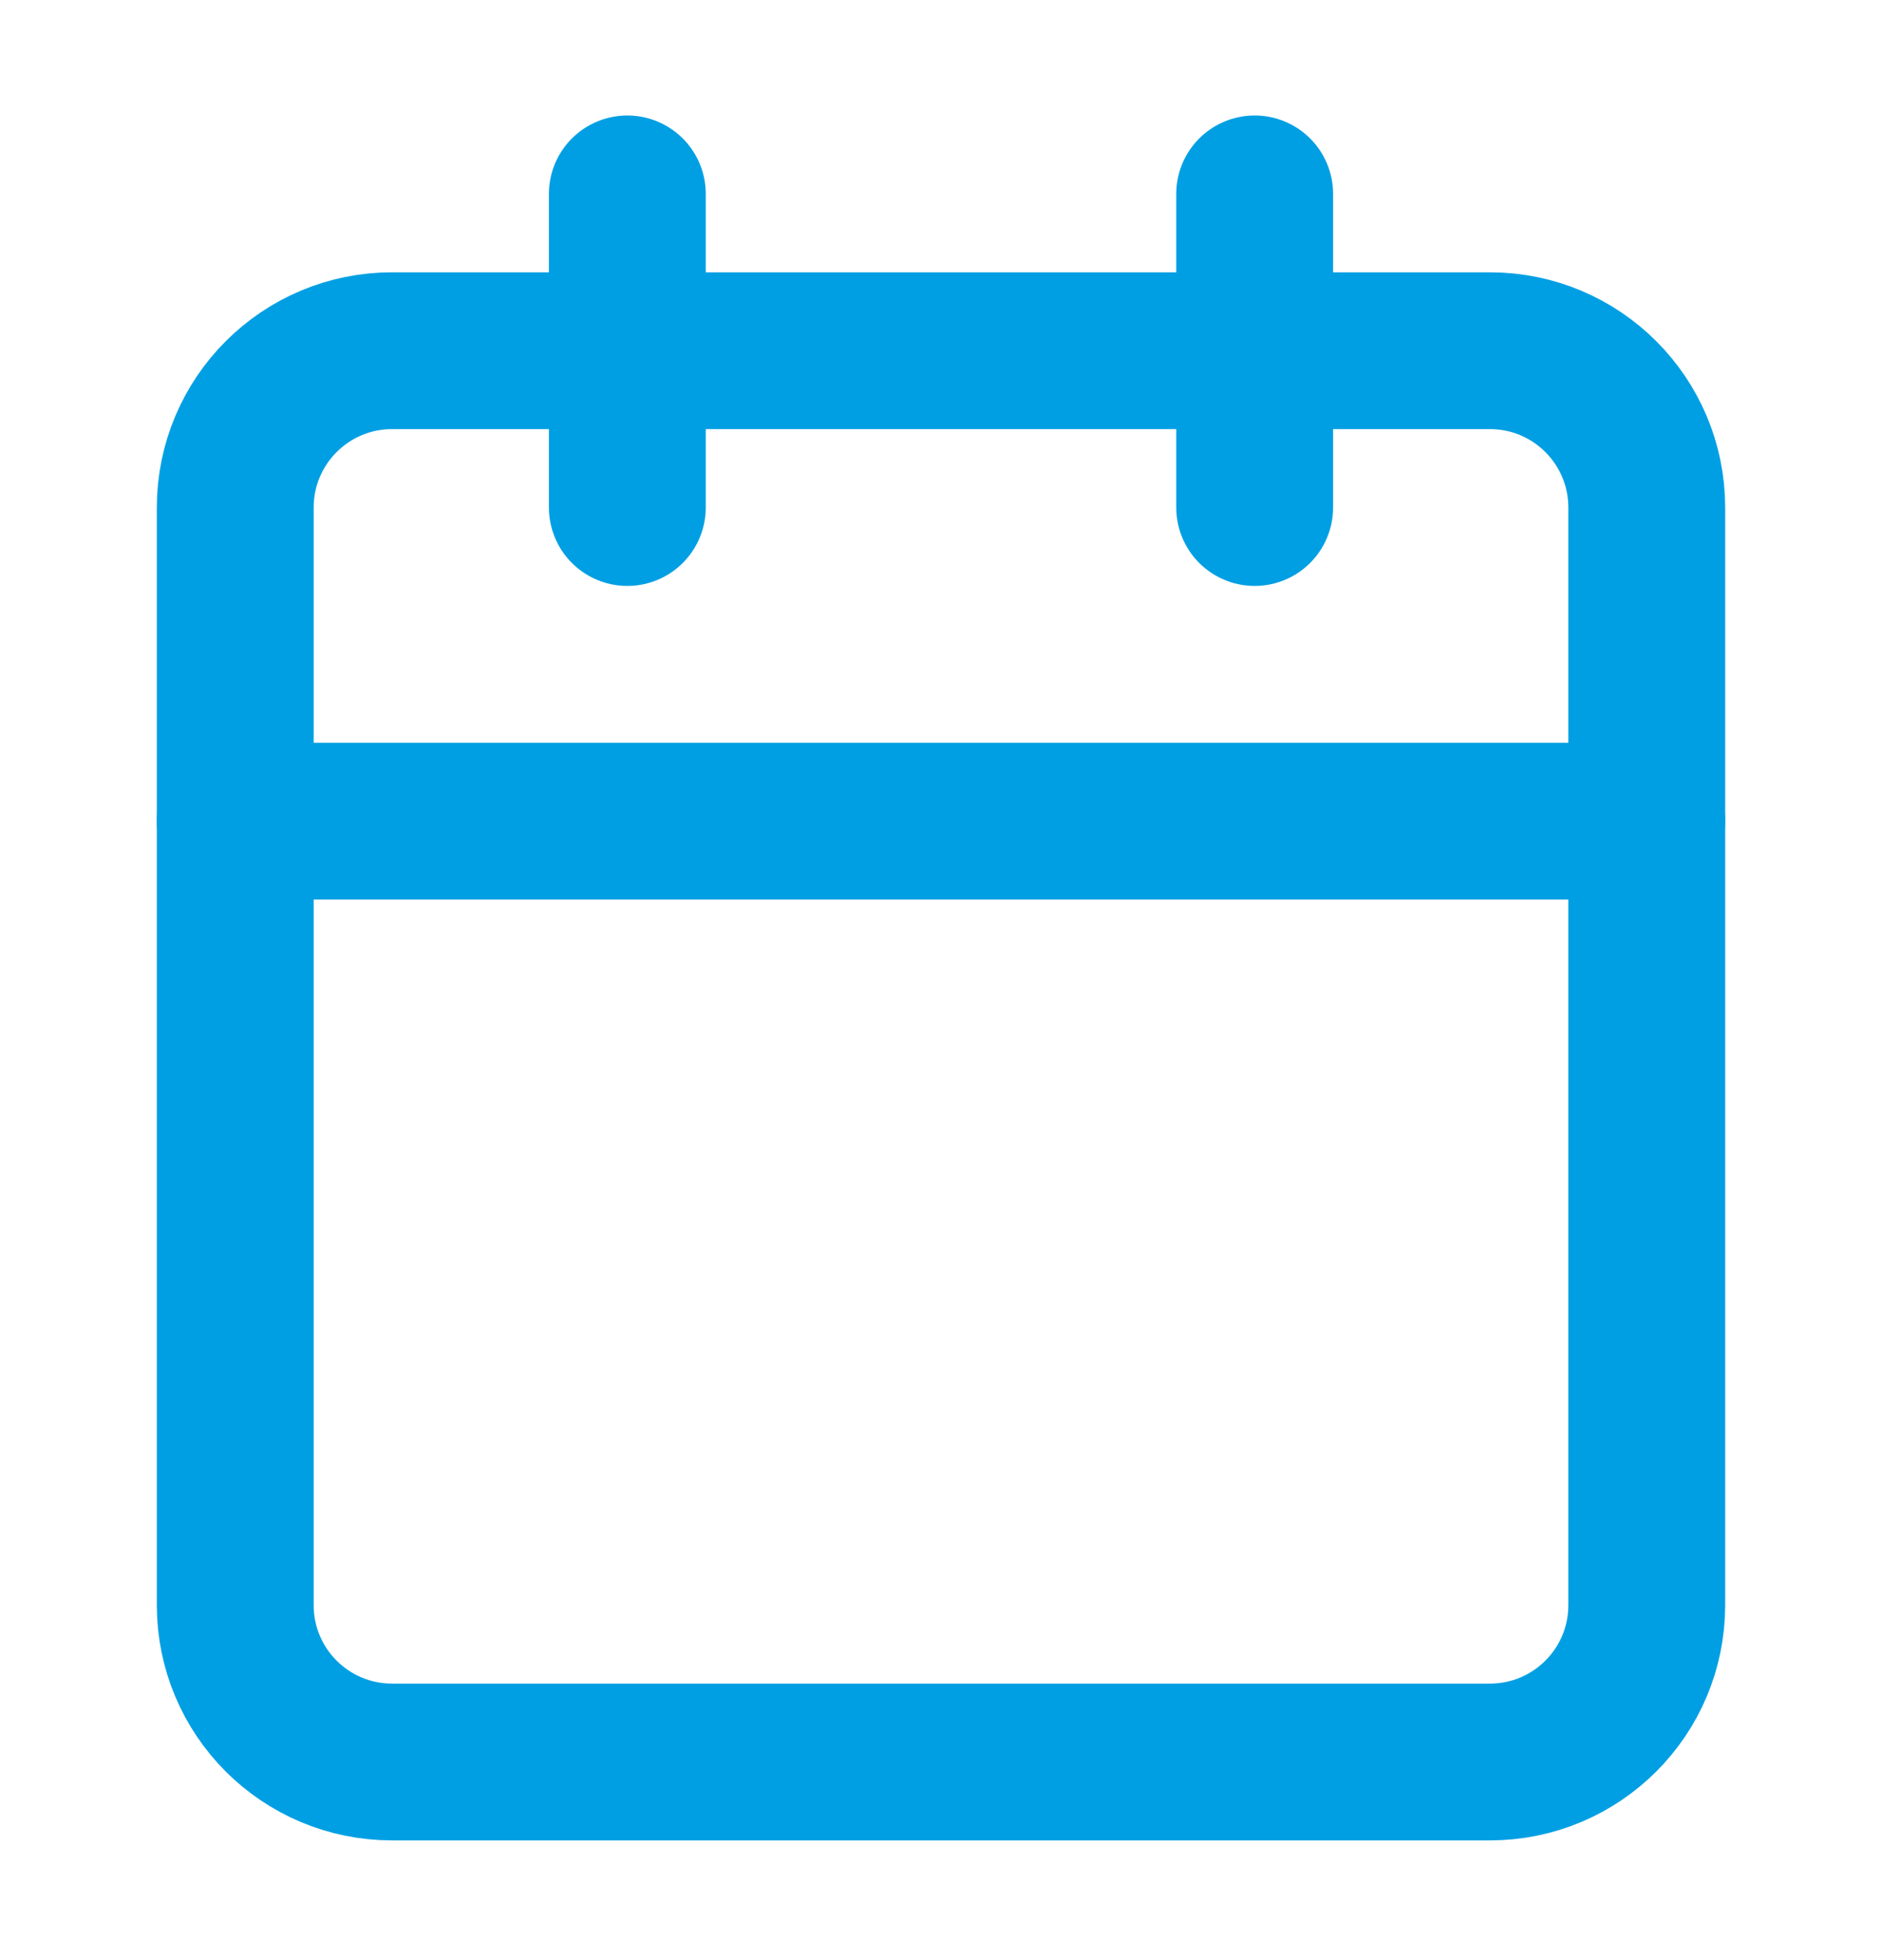
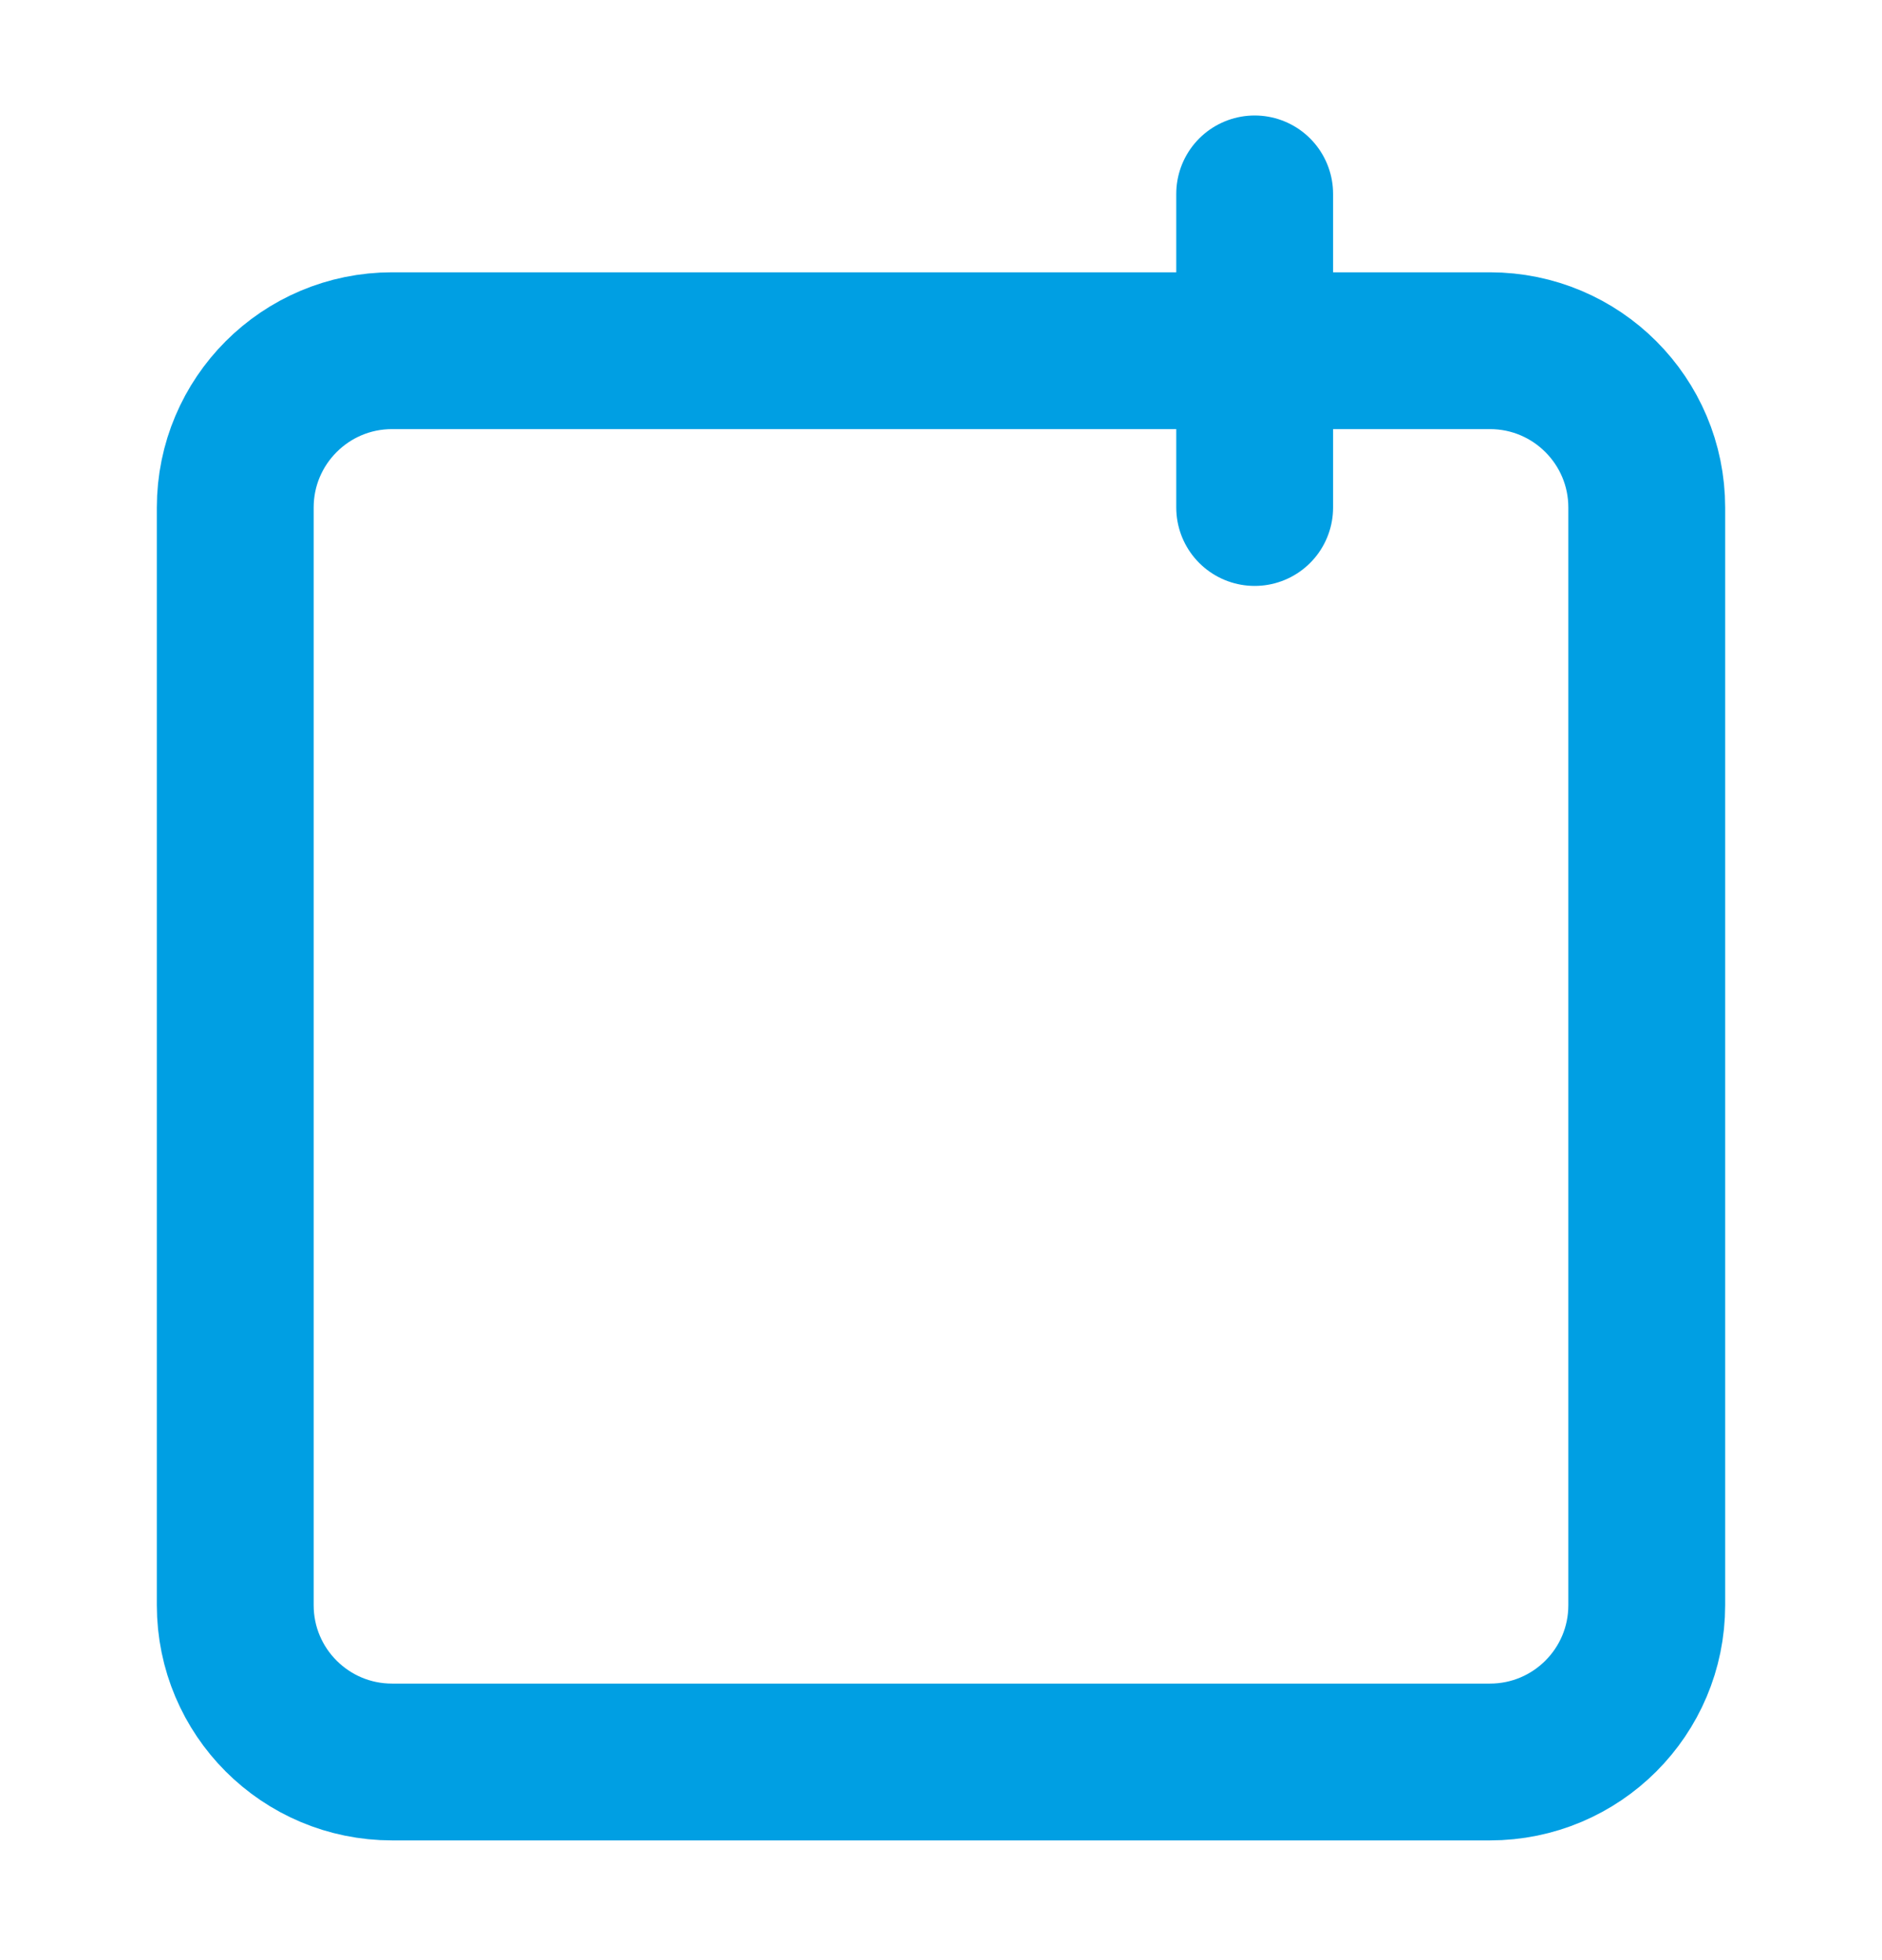
<svg xmlns="http://www.w3.org/2000/svg" width="24" height="25" viewBox="0 0 24 25" fill="none">
-   <path d="M8 2.473V6.473" stroke="#009FE3" stroke-width="2" stroke-linecap="round" stroke-linejoin="round" />
  <path d="M16 2.473V6.473" stroke="#009FE3" stroke-width="2" stroke-linecap="round" stroke-linejoin="round" />
  <path d="M19 4.473H5C3.895 4.473 3 5.369 3 6.473V20.473C3 21.578 3.895 22.473 5 22.473H19C20.105 22.473 21 21.578 21 20.473V6.473C21 5.369 20.105 4.473 19 4.473Z" stroke="#009FE3" stroke-width="2" stroke-linecap="round" stroke-linejoin="round" />
-   <path d="M3 10.473H21" stroke="#009FE3" stroke-width="2" stroke-linecap="round" stroke-linejoin="round" />
</svg>